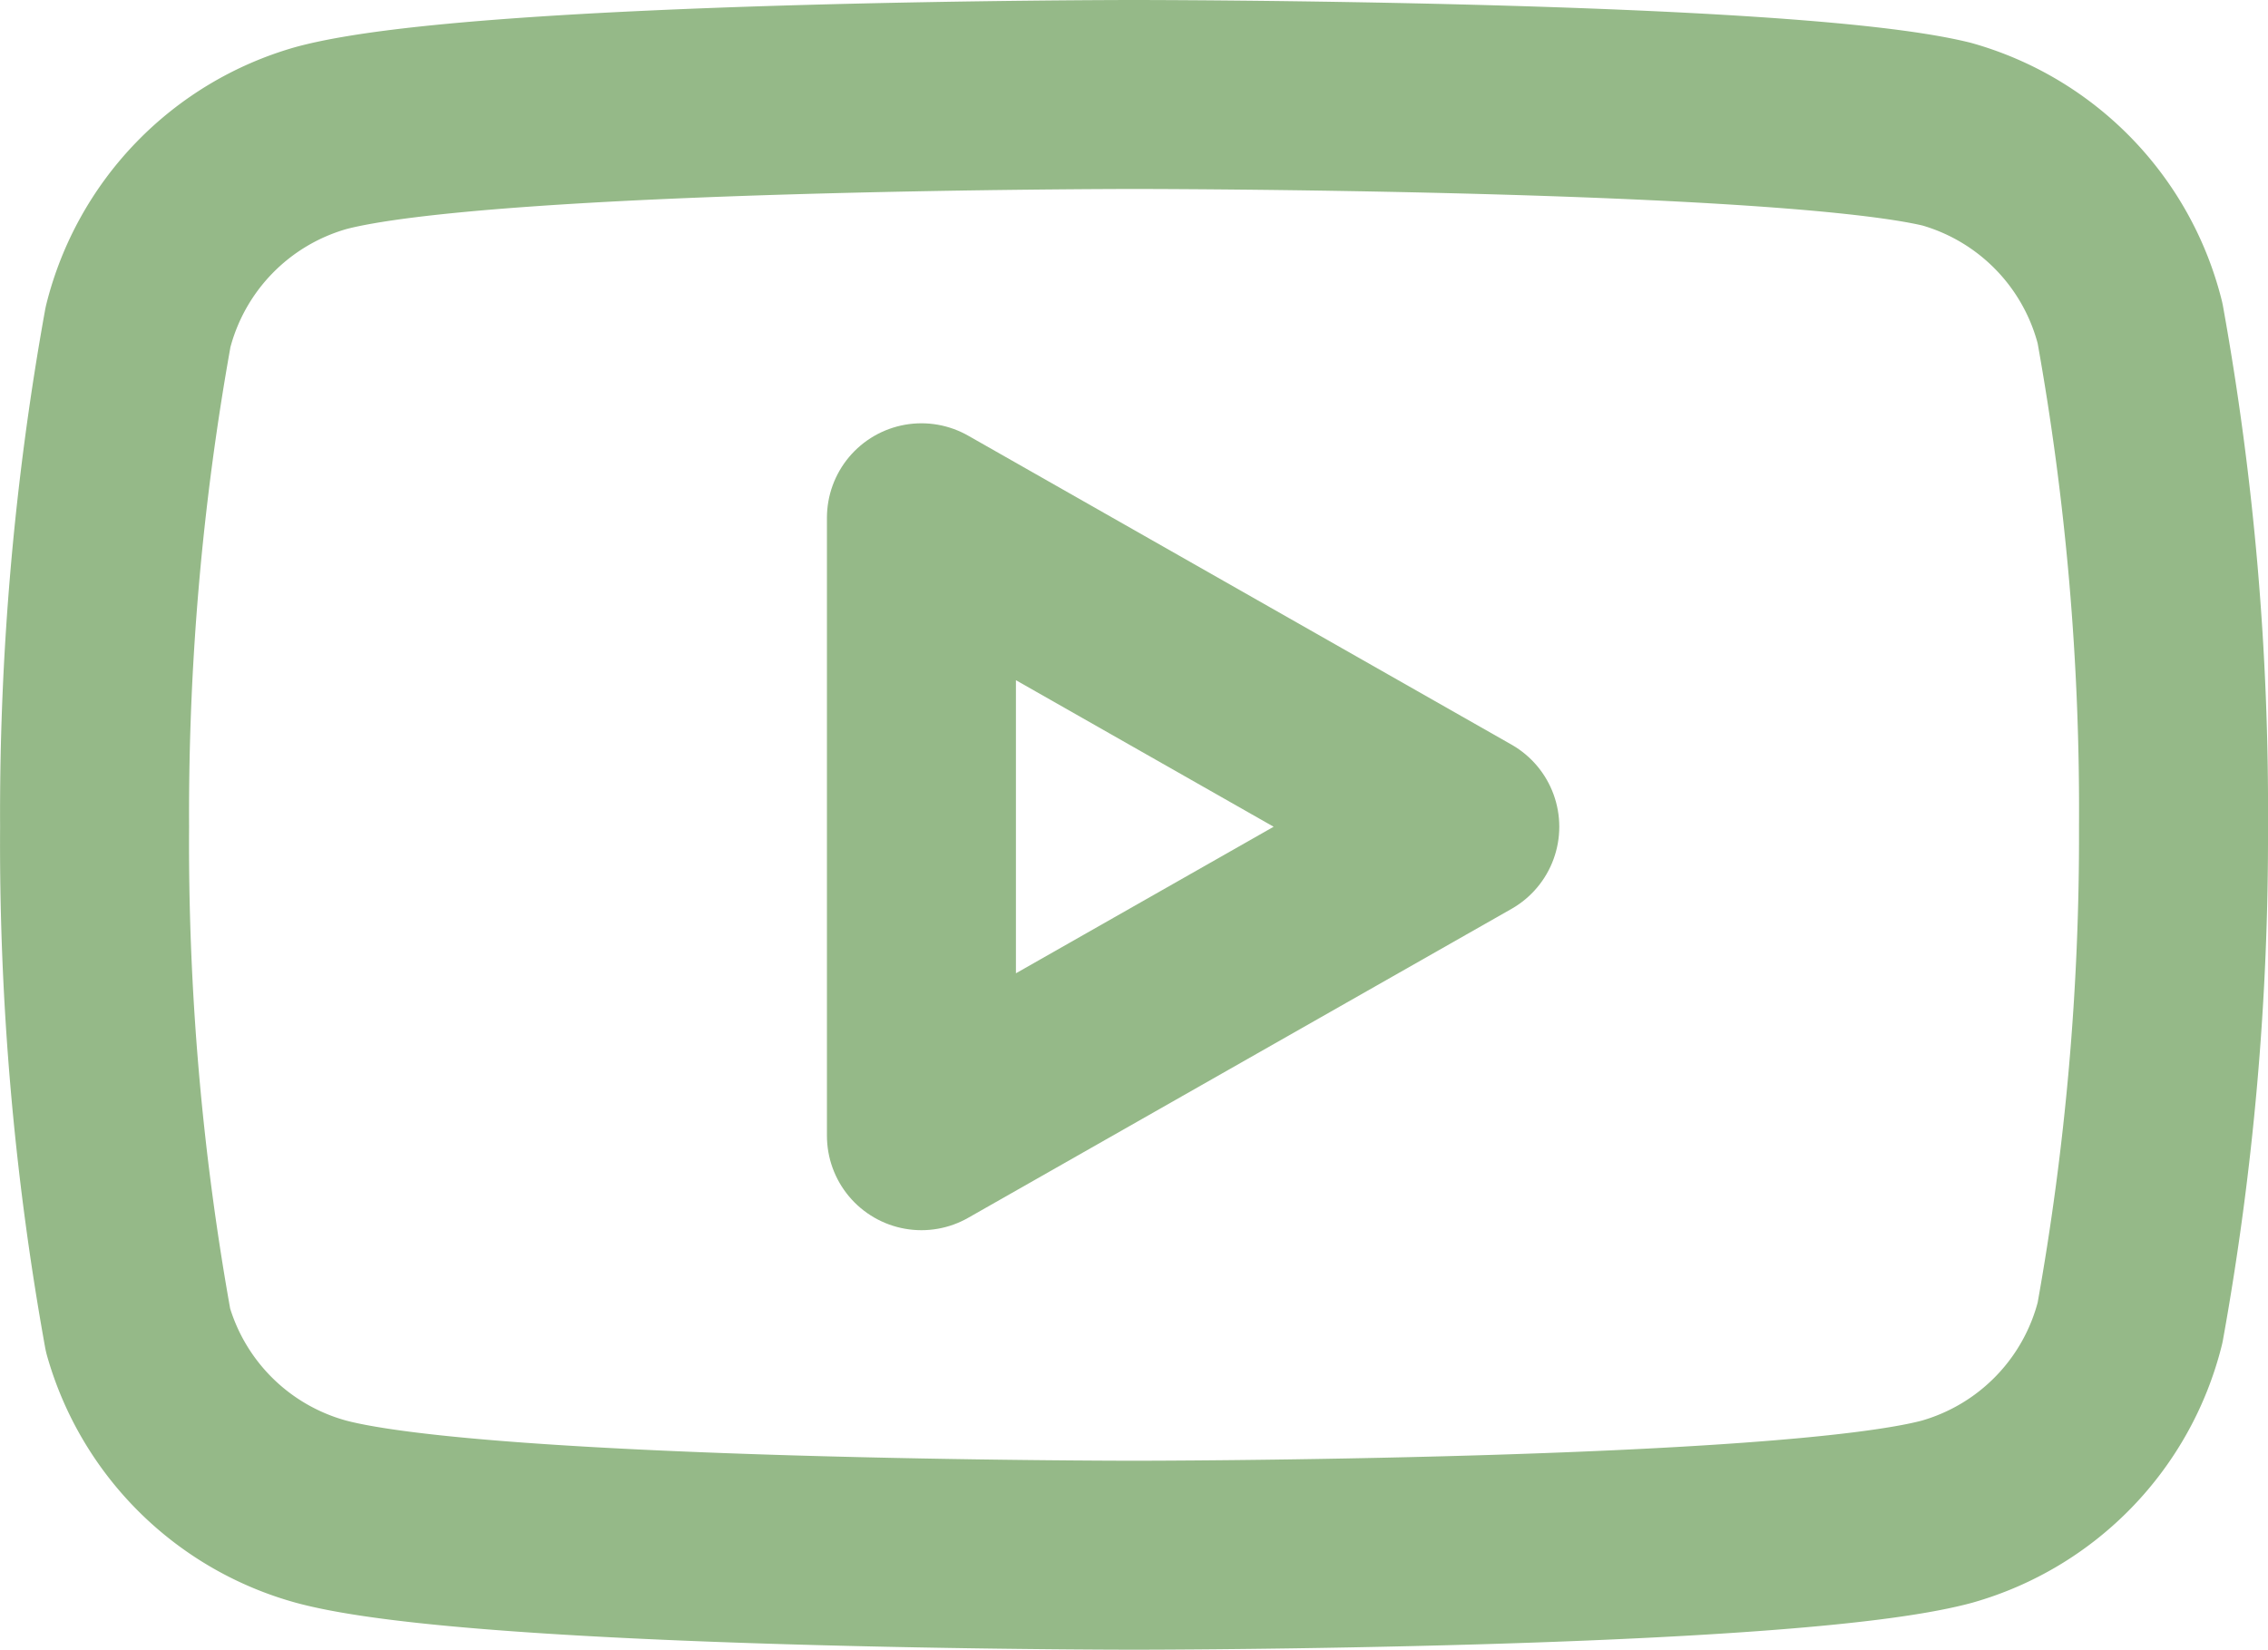
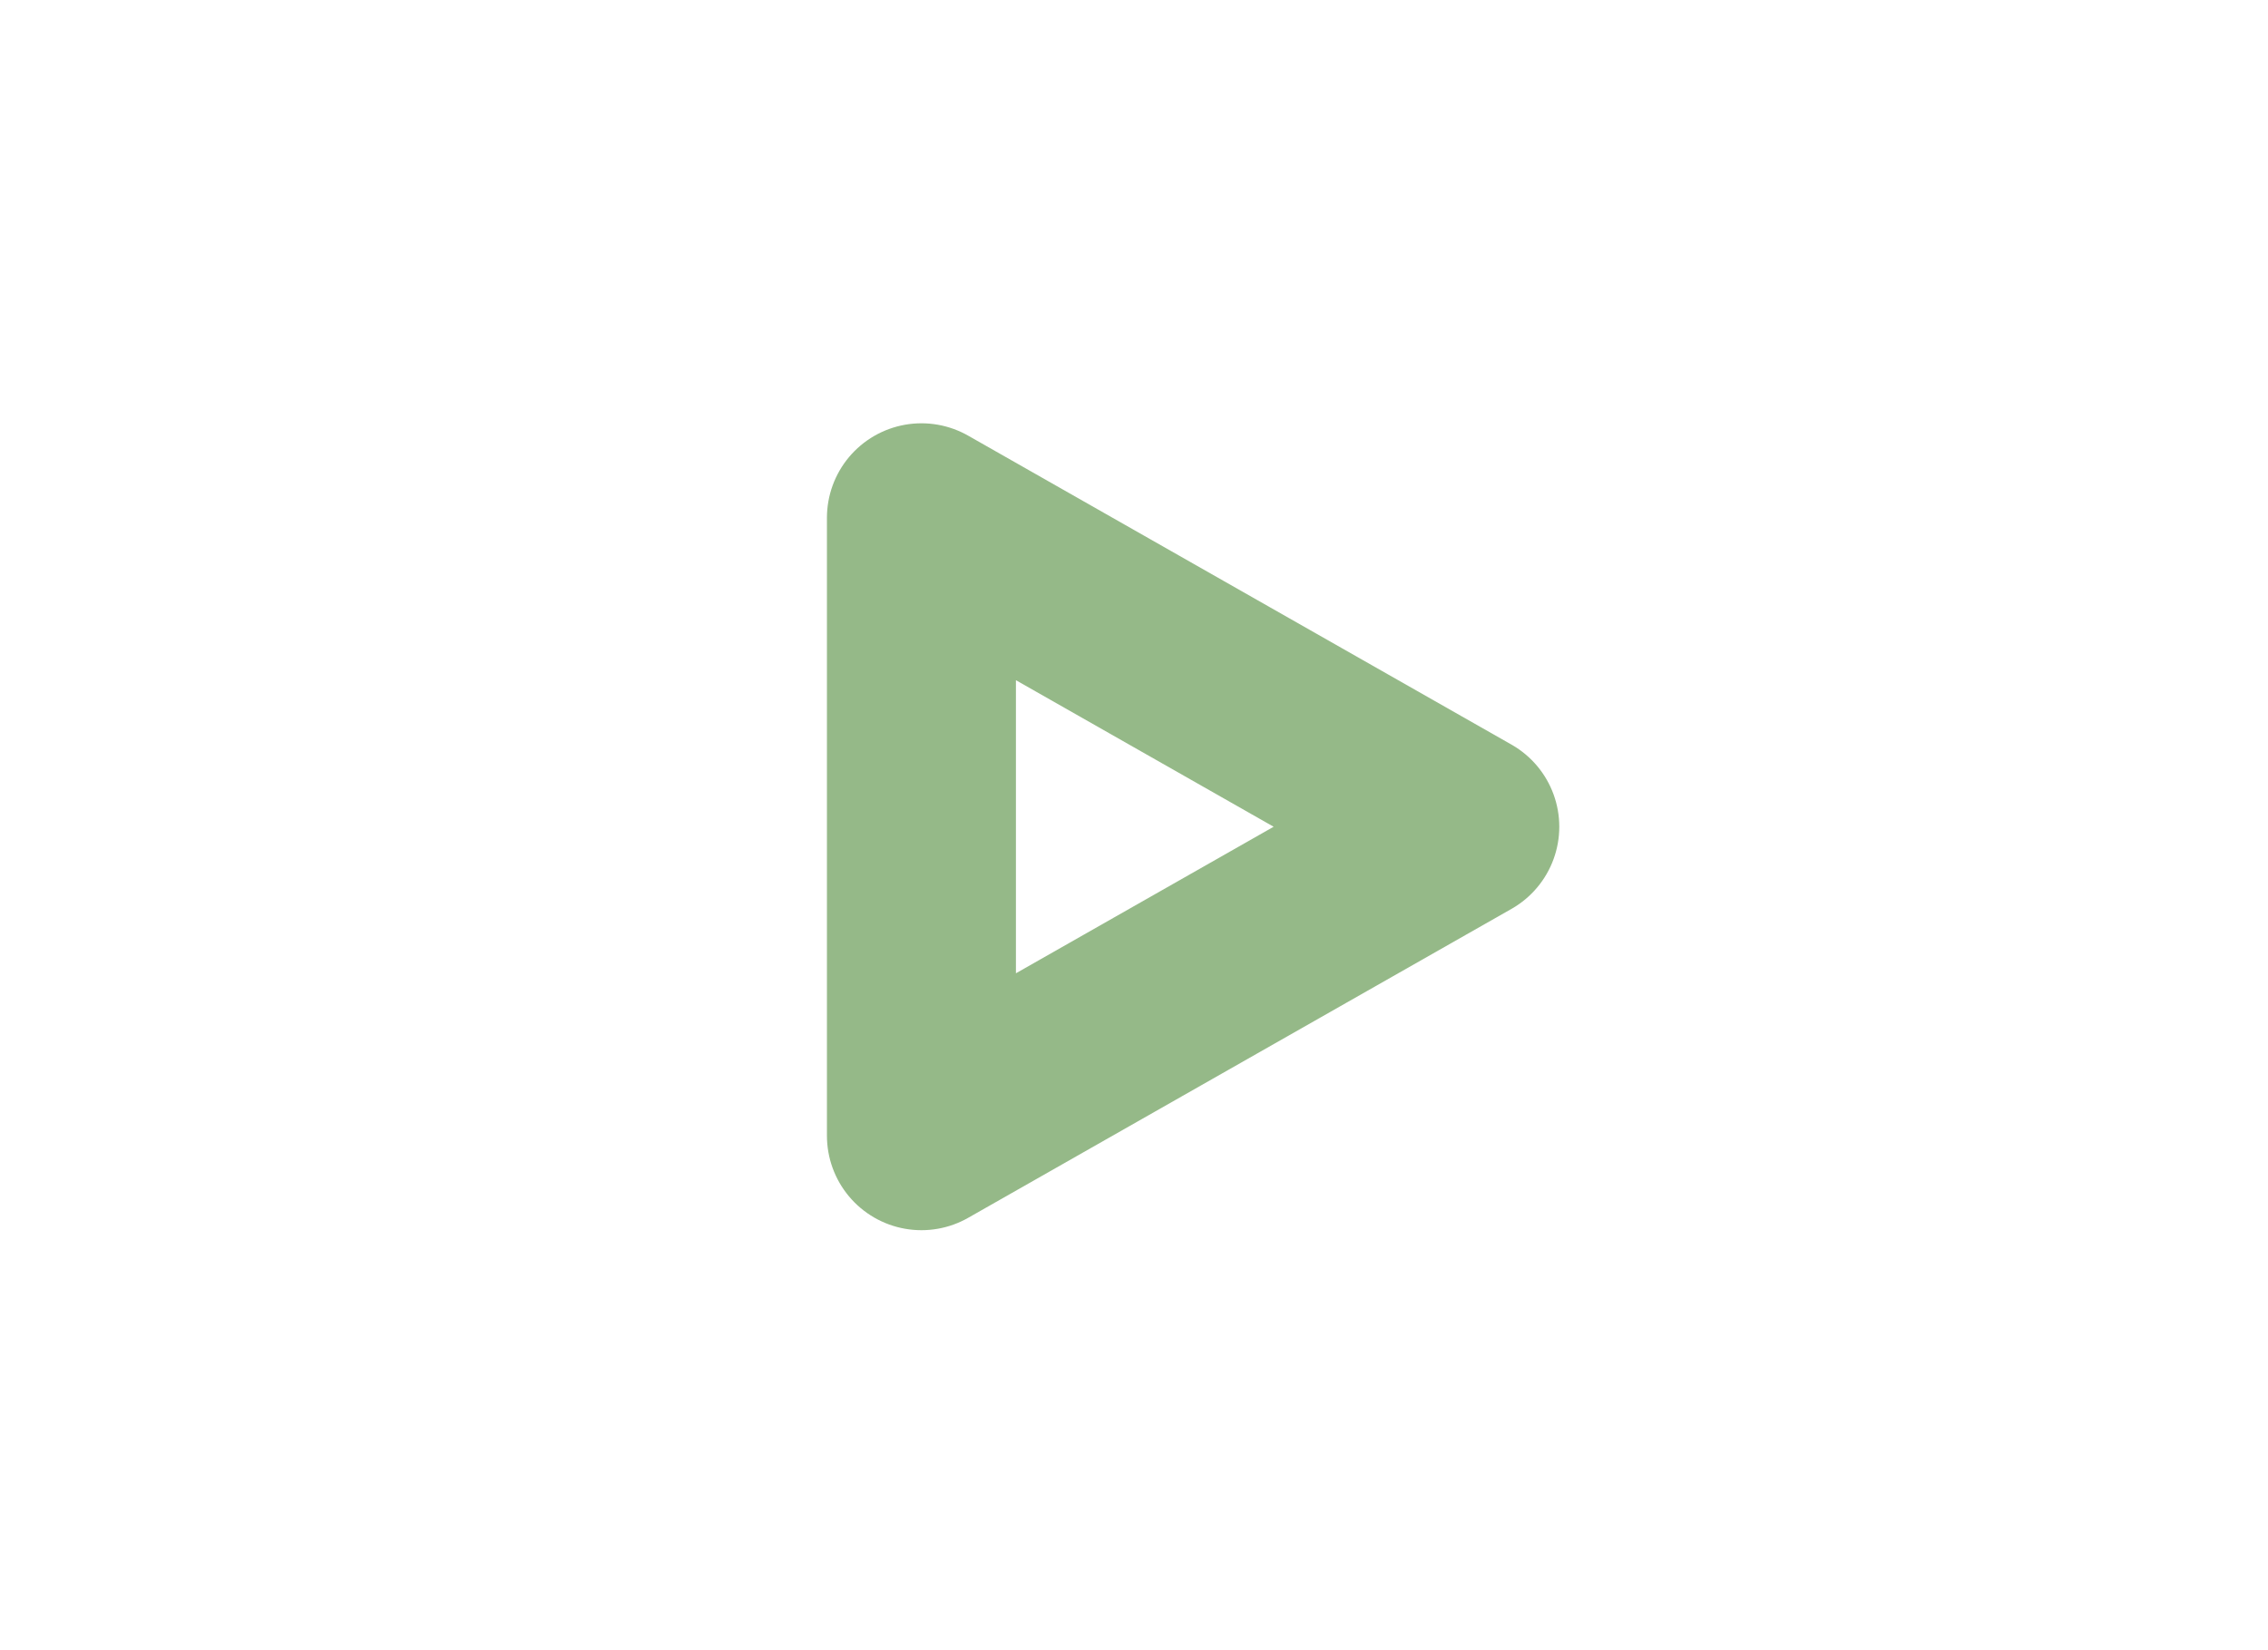
<svg xmlns="http://www.w3.org/2000/svg" width="24.001" height="17.46" viewBox="0 0 24.001 17.46">
  <g id="youtube" transform="translate(0.001 -3)">
-     <path id="Tracciato_2" data-name="Tracciato 2" d="M22.54,6.42a2.78,2.78,0,0,0-1.94-2C18.88,4,12,4,12,4s-6.88,0-8.6.46a2.78,2.78,0,0,0-1.94,2A29,29,0,0,0,1,11.75a29,29,0,0,0,.46,5.33A2.78,2.78,0,0,0,3.4,19c1.72.46,8.6.46,8.6.46s6.88,0,8.6-.46a2.78,2.78,0,0,0,1.94-2A29,29,0,0,0,23,11.75a29,29,0,0,0-.46-5.33Z" fill="none" stroke="#95b988" stroke-linecap="round" stroke-linejoin="round" stroke-width="2" />
    <path id="Tracciato_3" data-name="Tracciato 3" d="M9.75,15.02l5.75-3.27L9.75,8.48Z" fill="none" stroke="#95b988" stroke-linecap="round" stroke-linejoin="round" stroke-width="2" />
  </g>
</svg>